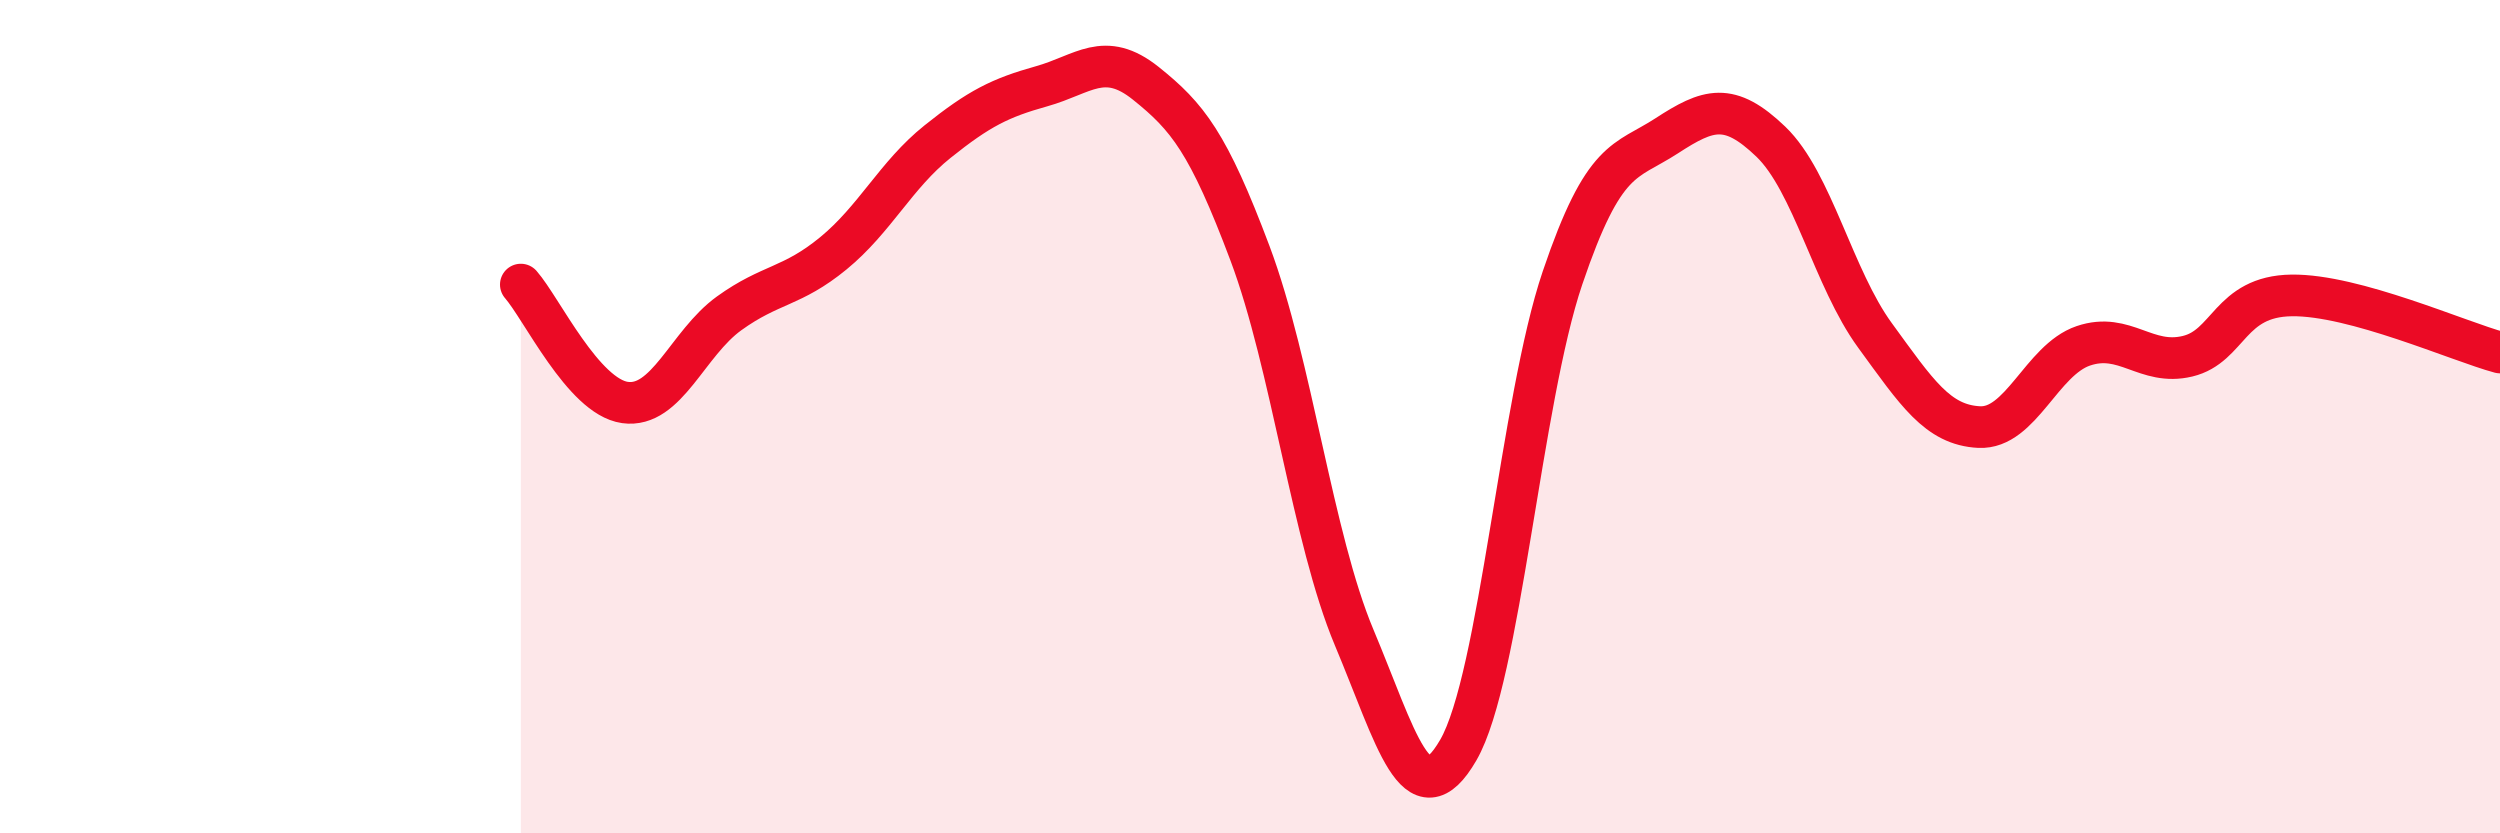
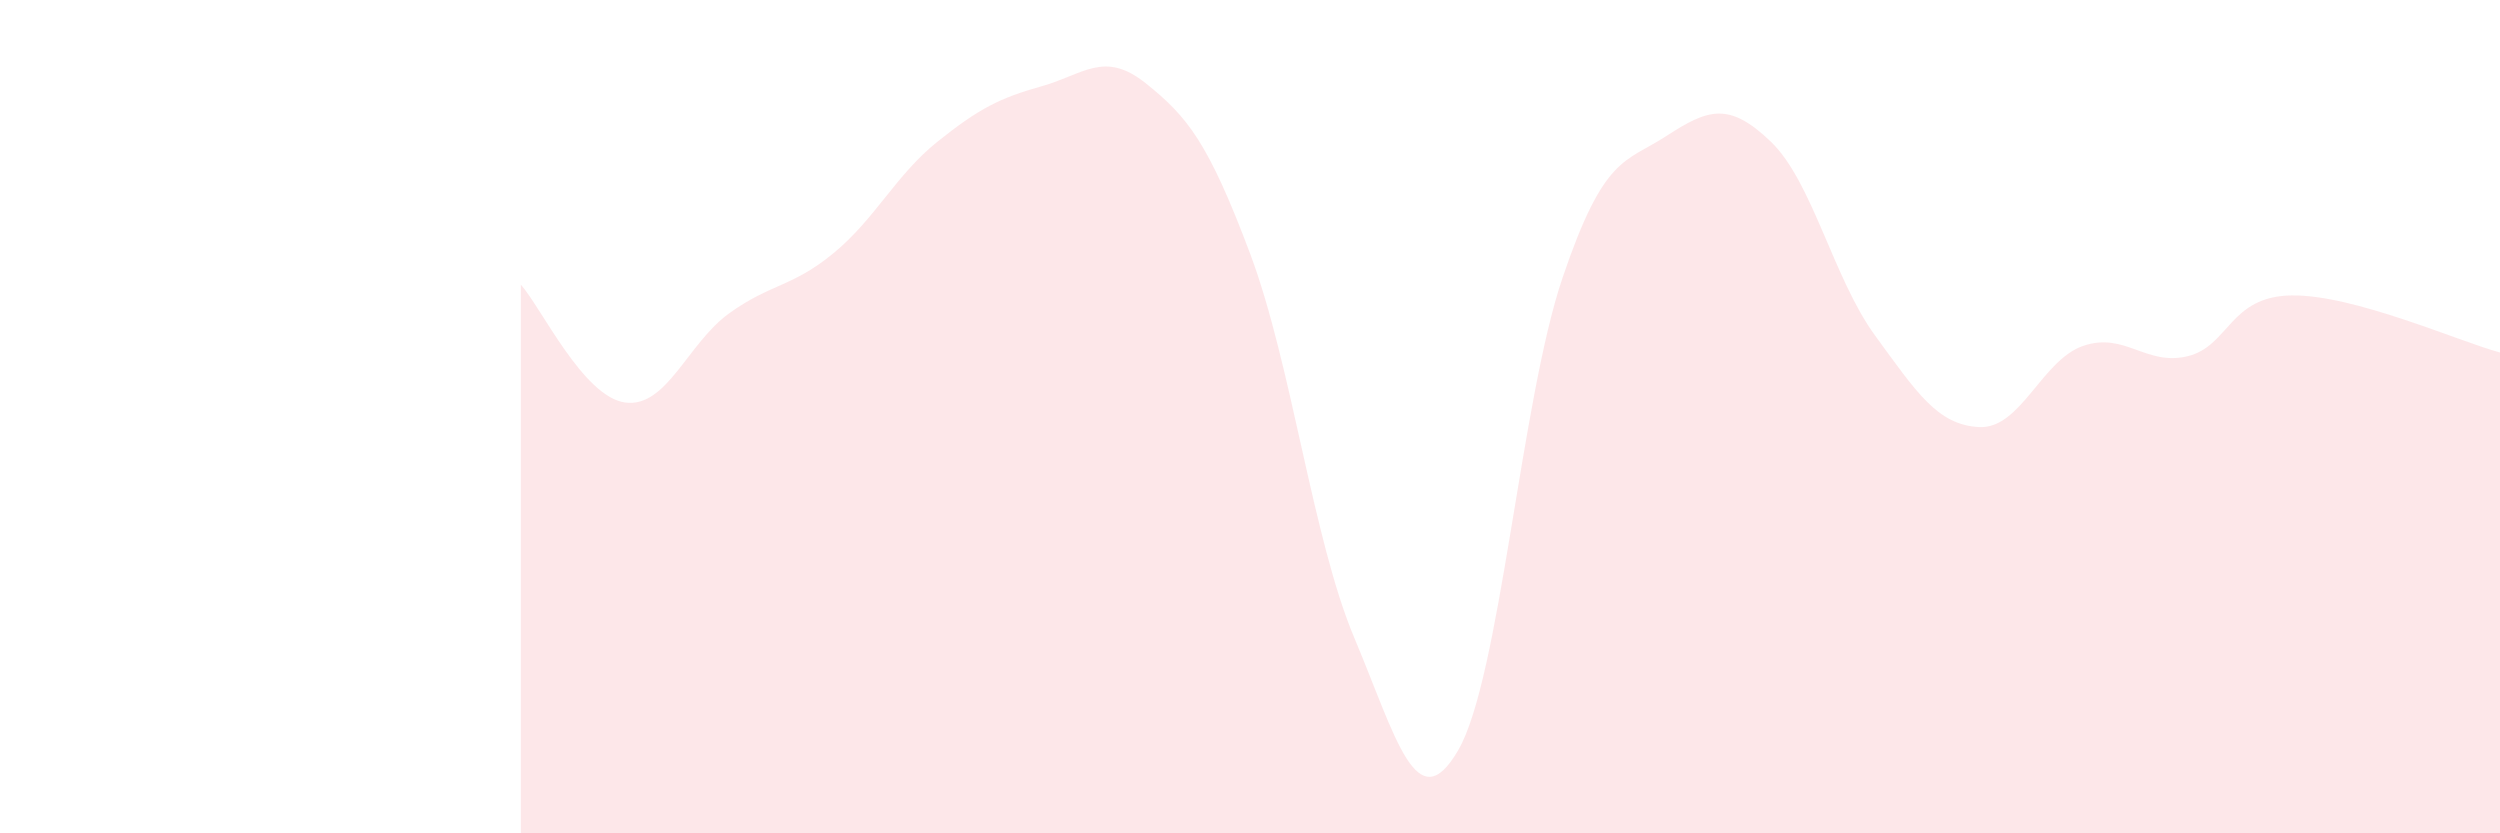
<svg xmlns="http://www.w3.org/2000/svg" width="60" height="20" viewBox="0 0 60 20">
  <path d="M 12.5,6.83 C 13,7.4 14,9.52 15,9.66 C 16,9.8 16.5,8.24 17.5,7.52 C 18.5,6.8 19,6.9 20,6.08 C 21,5.26 21.5,4.2 22.5,3.4 C 23.5,2.6 24,2.35 25,2.07 C 26,1.79 26.5,1.2 27.5,2 C 28.5,2.8 29,3.42 30,6.08 C 31,8.74 31.5,12.92 32.5,15.3 C 33.5,17.68 34,19.73 35,18 C 36,16.27 36.5,9.62 37.5,6.67 C 38.5,3.72 39,3.91 40,3.26 C 41,2.61 41.5,2.44 42.5,3.4 C 43.5,4.36 44,6.68 45,8.05 C 46,9.42 46.5,10.2 47.5,10.25 C 48.5,10.3 49,8.64 50,8.3 C 51,7.96 51.5,8.79 52.5,8.55 C 53.5,8.31 53.5,7.11 55,7.09 C 56.5,7.07 59,8.19 60,8.46L60 20L12.5 20Z" fill="#EB0A25" opacity="0.1" stroke-linecap="round" stroke-linejoin="round" />
-   <path d="M 12.5,6.83 C 13,7.4 14,9.52 15,9.66 C 16,9.8 16.5,8.24 17.5,7.52 C 18.5,6.8 19,6.9 20,6.08 C 21,5.26 21.5,4.2 22.5,3.4 C 23.5,2.6 24,2.35 25,2.07 C 26,1.79 26.5,1.2 27.5,2 C 28.5,2.8 29,3.42 30,6.08 C 31,8.74 31.5,12.92 32.5,15.3 C 33.5,17.68 34,19.73 35,18 C 36,16.27 36.5,9.62 37.5,6.67 C 38.5,3.72 39,3.91 40,3.26 C 41,2.61 41.5,2.44 42.5,3.4 C 43.5,4.36 44,6.68 45,8.05 C 46,9.42 46.5,10.2 47.5,10.25 C 48.5,10.3 49,8.64 50,8.3 C 51,7.96 51.5,8.79 52.5,8.55 C 53.5,8.31 53.5,7.11 55,7.09 C 56.5,7.07 59,8.19 60,8.46" stroke="#EB0A25" stroke-width="1" fill="none" stroke-linecap="round" stroke-linejoin="round" />
</svg>